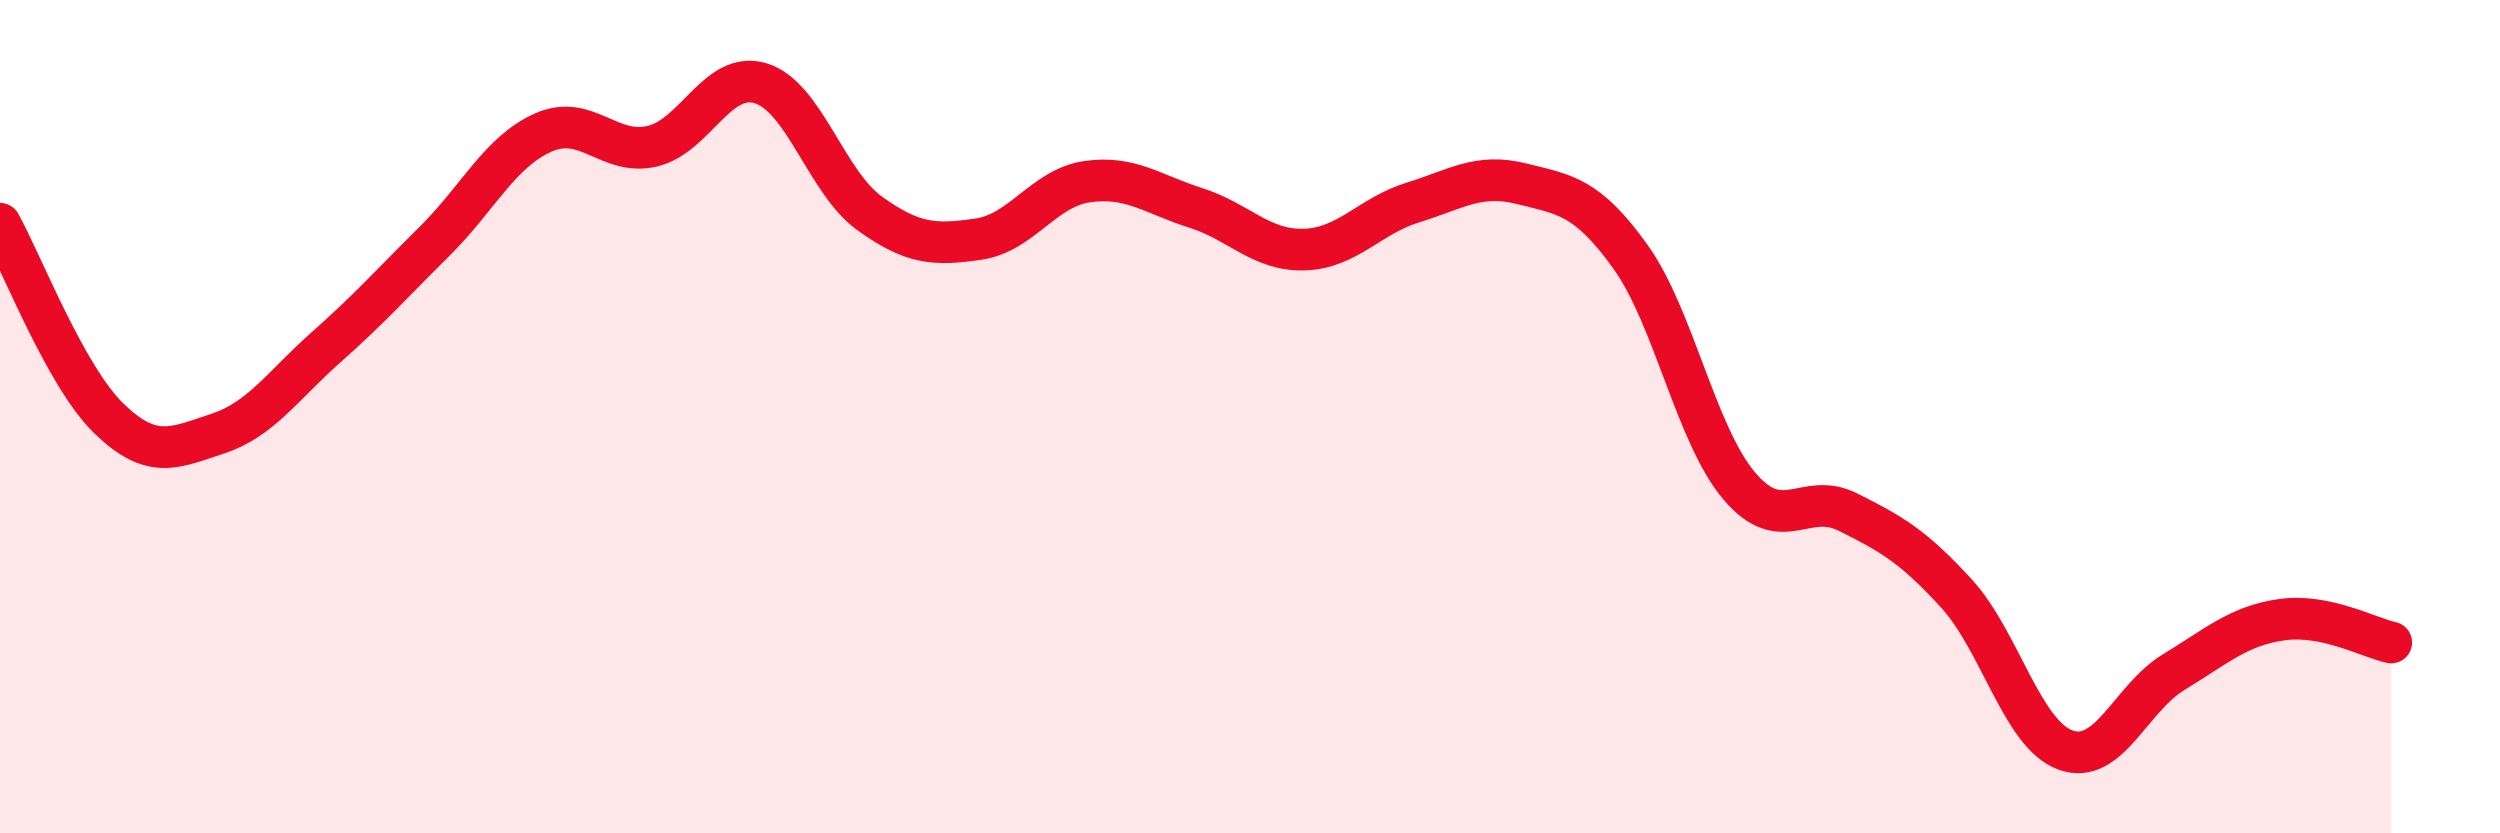
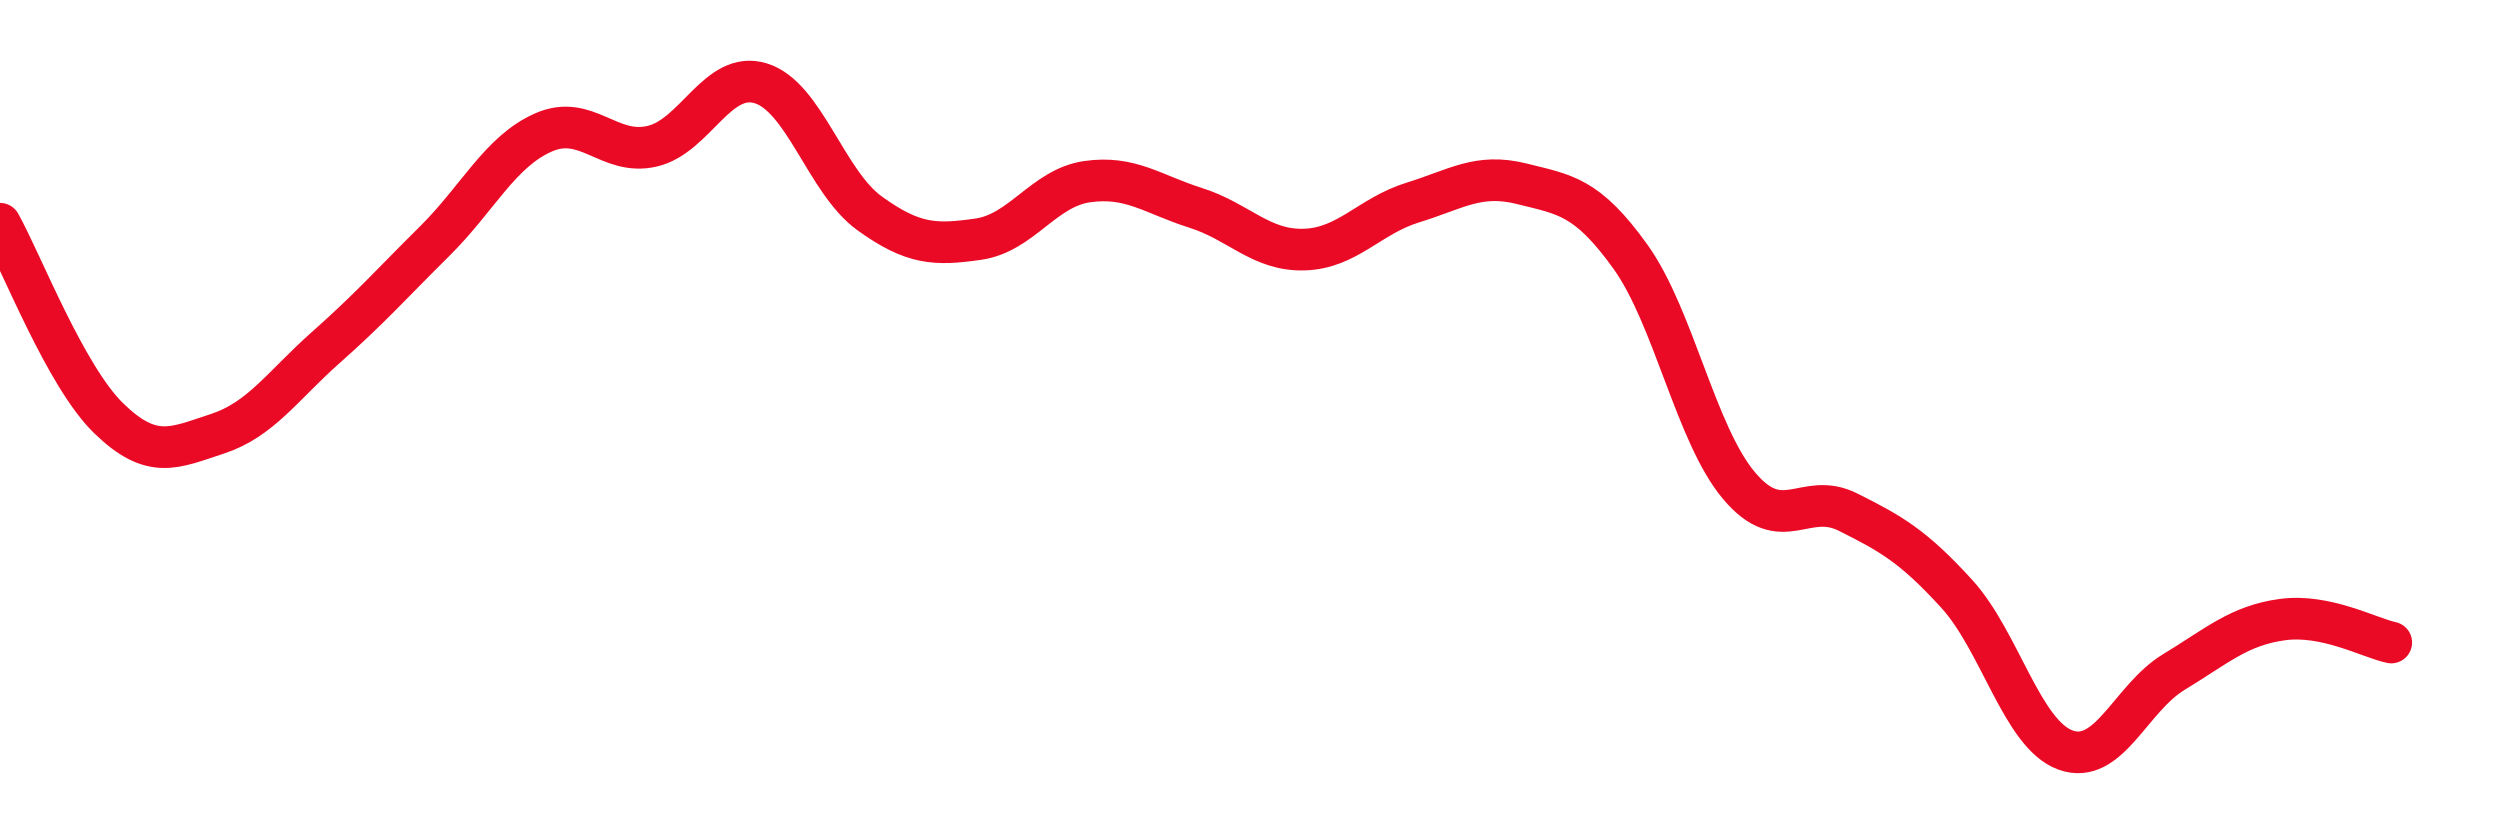
<svg xmlns="http://www.w3.org/2000/svg" width="60" height="20" viewBox="0 0 60 20">
-   <path d="M 0,5.37 C 0.52,6.3 1.57,9.03 2.61,10.04 C 3.65,11.05 4.18,10.75 5.22,10.41 C 6.26,10.07 6.79,9.25 7.83,8.33 C 8.87,7.41 9.39,6.82 10.43,5.79 C 11.47,4.76 12,3.64 13.04,3.18 C 14.08,2.72 14.61,3.75 15.65,3.51 C 16.69,3.27 17.22,1.68 18.26,2 C 19.3,2.32 19.83,4.37 20.87,5.12 C 21.91,5.87 22.44,5.89 23.48,5.74 C 24.52,5.59 25.05,4.51 26.09,4.36 C 27.13,4.21 27.66,4.66 28.7,4.99 C 29.74,5.32 30.26,6.02 31.3,5.99 C 32.34,5.96 32.87,5.18 33.91,4.86 C 34.95,4.54 35.48,4.15 36.52,4.41 C 37.56,4.67 38.09,4.71 39.13,6.16 C 40.17,7.61 40.7,10.43 41.74,11.66 C 42.78,12.89 43.31,11.77 44.35,12.29 C 45.39,12.81 45.92,13.11 46.96,14.25 C 48,15.39 48.53,17.62 49.57,18 C 50.61,18.38 51.13,16.76 52.17,16.13 C 53.21,15.5 53.74,15.01 54.78,14.87 C 55.82,14.73 56.87,15.31 57.39,15.42L57.39 20L0 20Z" fill="#EB0A25" opacity="0.1" stroke-linecap="round" stroke-linejoin="round" />
  <path d="M 0,5.37 C 0.52,6.3 1.57,9.03 2.61,10.04 C 3.65,11.05 4.18,10.75 5.22,10.41 C 6.26,10.07 6.79,9.25 7.83,8.33 C 8.87,7.41 9.39,6.82 10.43,5.79 C 11.47,4.76 12,3.64 13.04,3.18 C 14.08,2.72 14.61,3.75 15.65,3.51 C 16.69,3.27 17.22,1.68 18.26,2 C 19.3,2.32 19.83,4.37 20.87,5.12 C 21.91,5.87 22.44,5.89 23.48,5.74 C 24.52,5.59 25.05,4.51 26.09,4.36 C 27.13,4.21 27.66,4.66 28.7,4.99 C 29.74,5.32 30.26,6.02 31.3,5.99 C 32.34,5.96 32.87,5.18 33.91,4.86 C 34.95,4.54 35.48,4.15 36.52,4.41 C 37.56,4.67 38.09,4.71 39.13,6.16 C 40.17,7.61 40.7,10.43 41.74,11.66 C 42.78,12.89 43.31,11.77 44.35,12.29 C 45.39,12.81 45.92,13.11 46.96,14.25 C 48,15.39 48.53,17.62 49.57,18 C 50.61,18.38 51.13,16.76 52.17,16.13 C 53.21,15.5 53.74,15.01 54.78,14.87 C 55.82,14.73 56.87,15.31 57.39,15.42" stroke="#EB0A25" stroke-width="1" fill="none" stroke-linecap="round" stroke-linejoin="round" />
</svg>